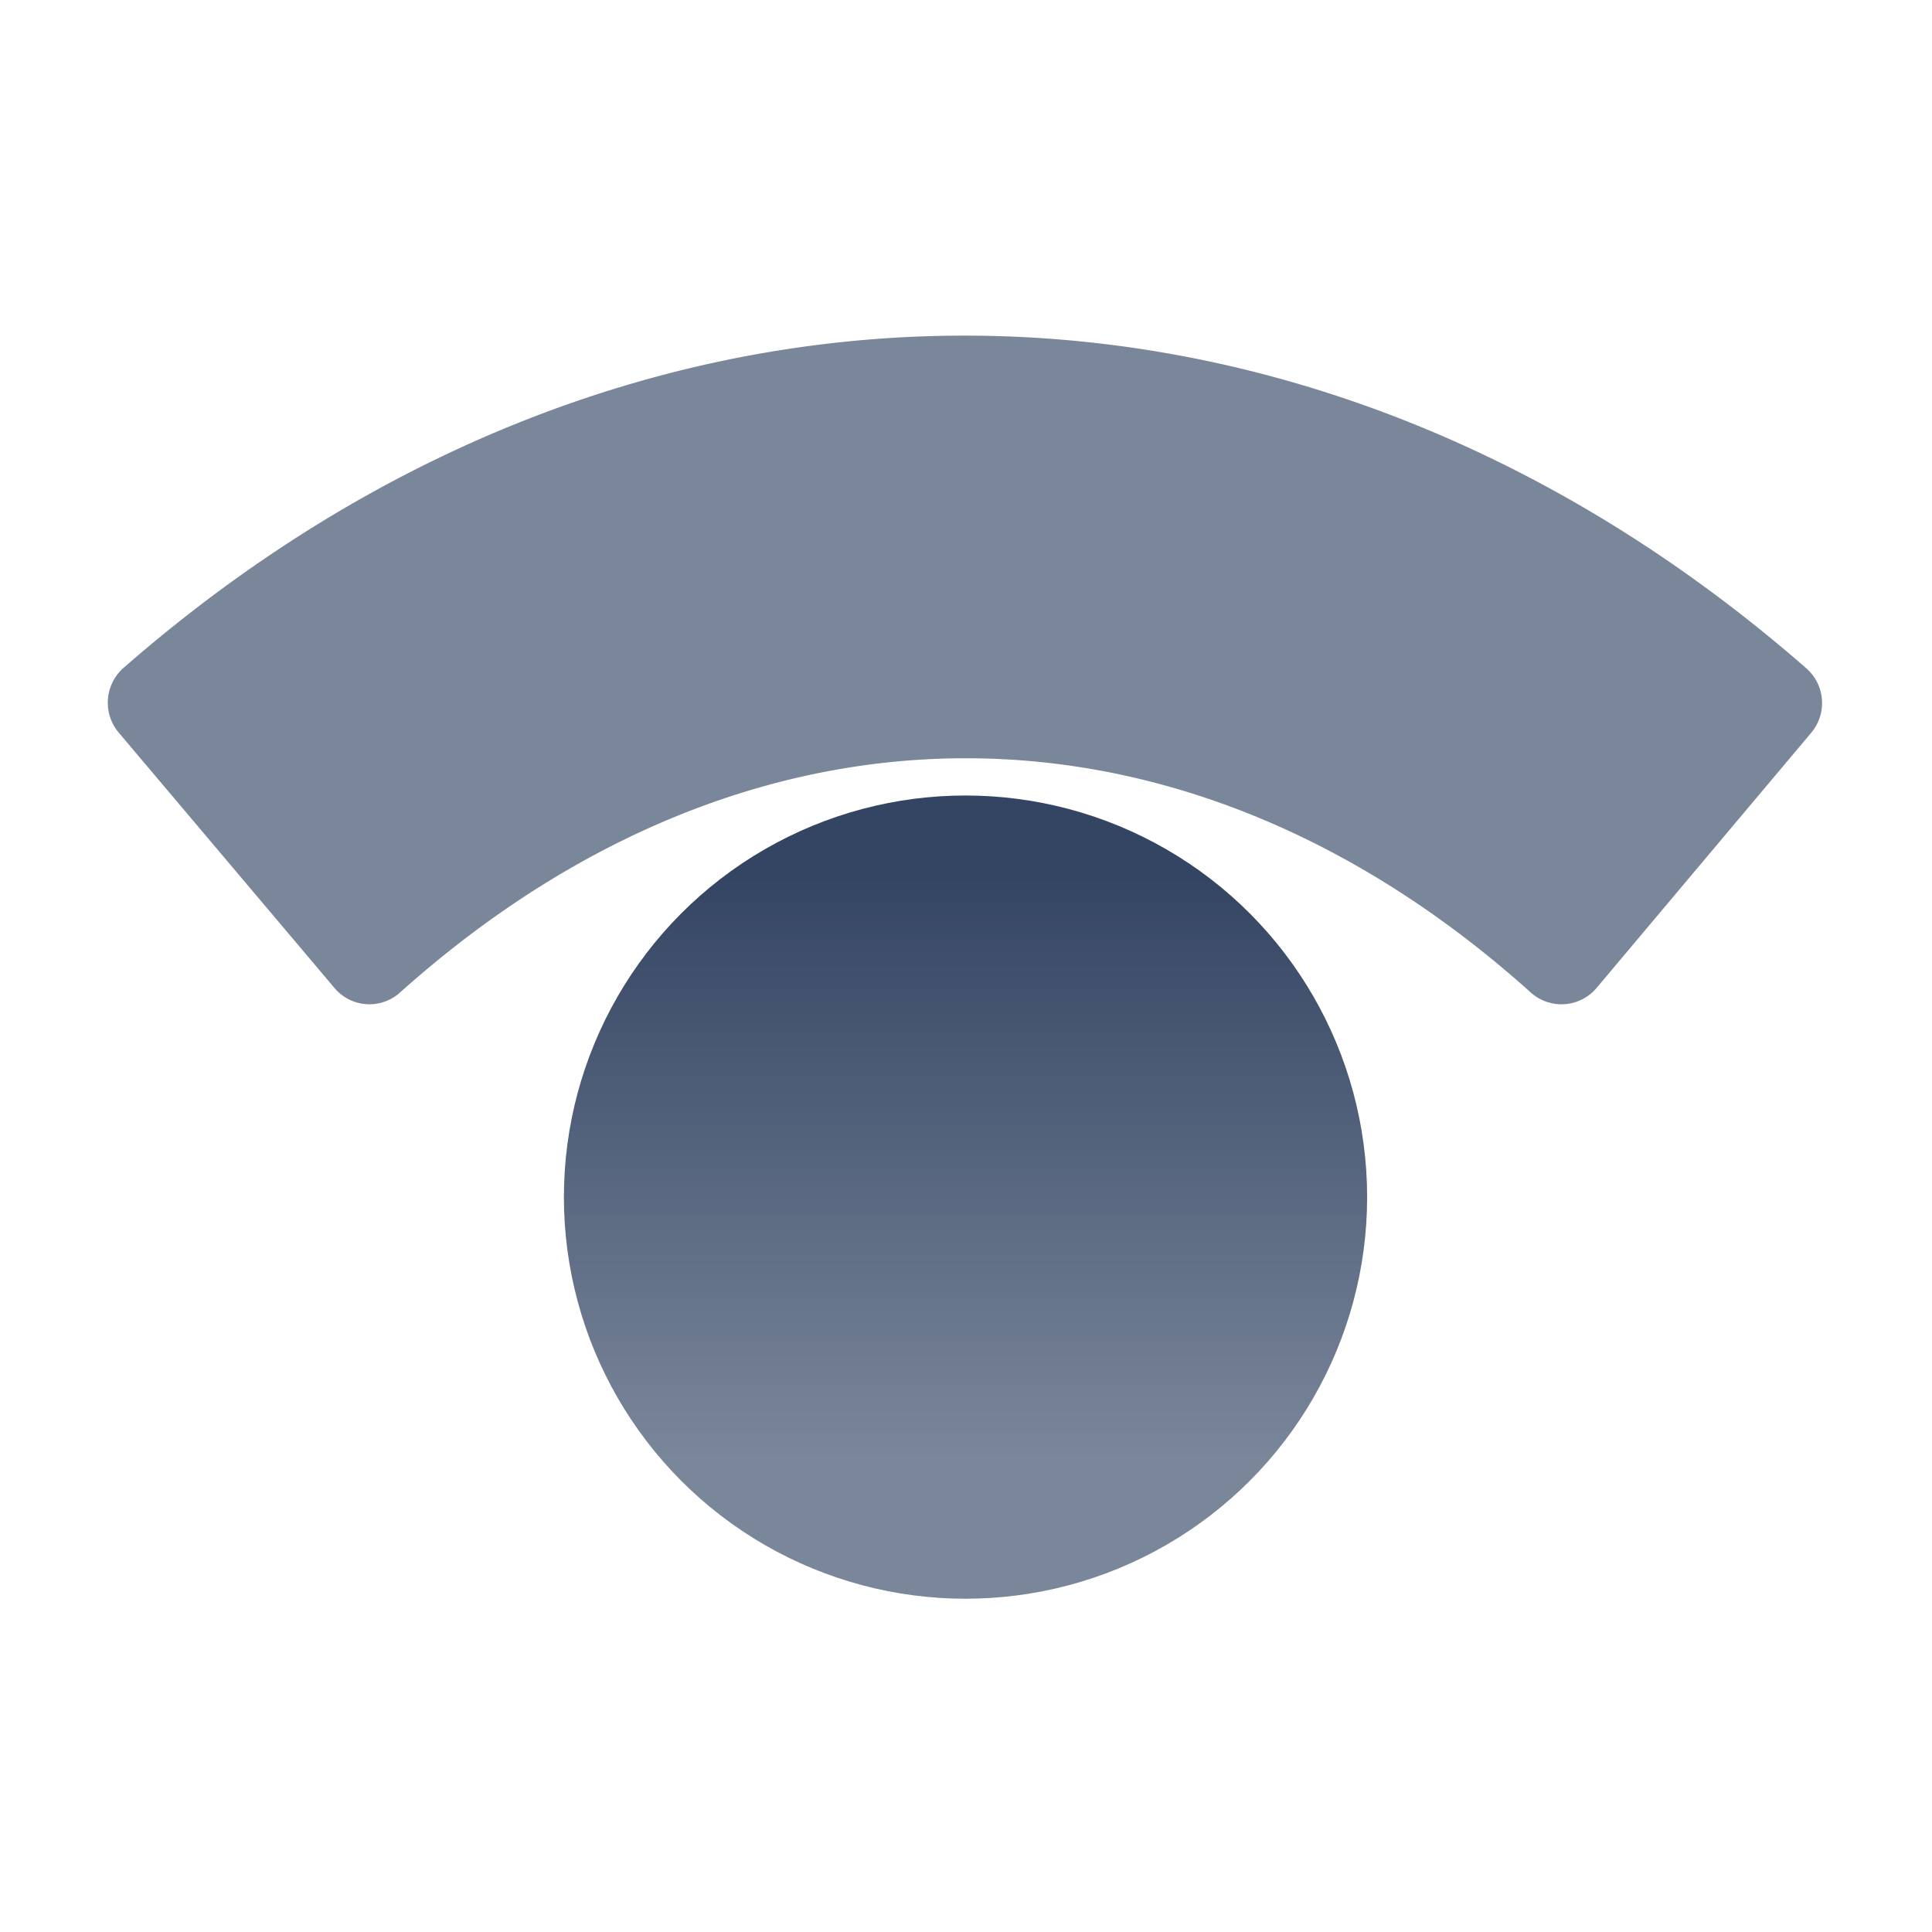
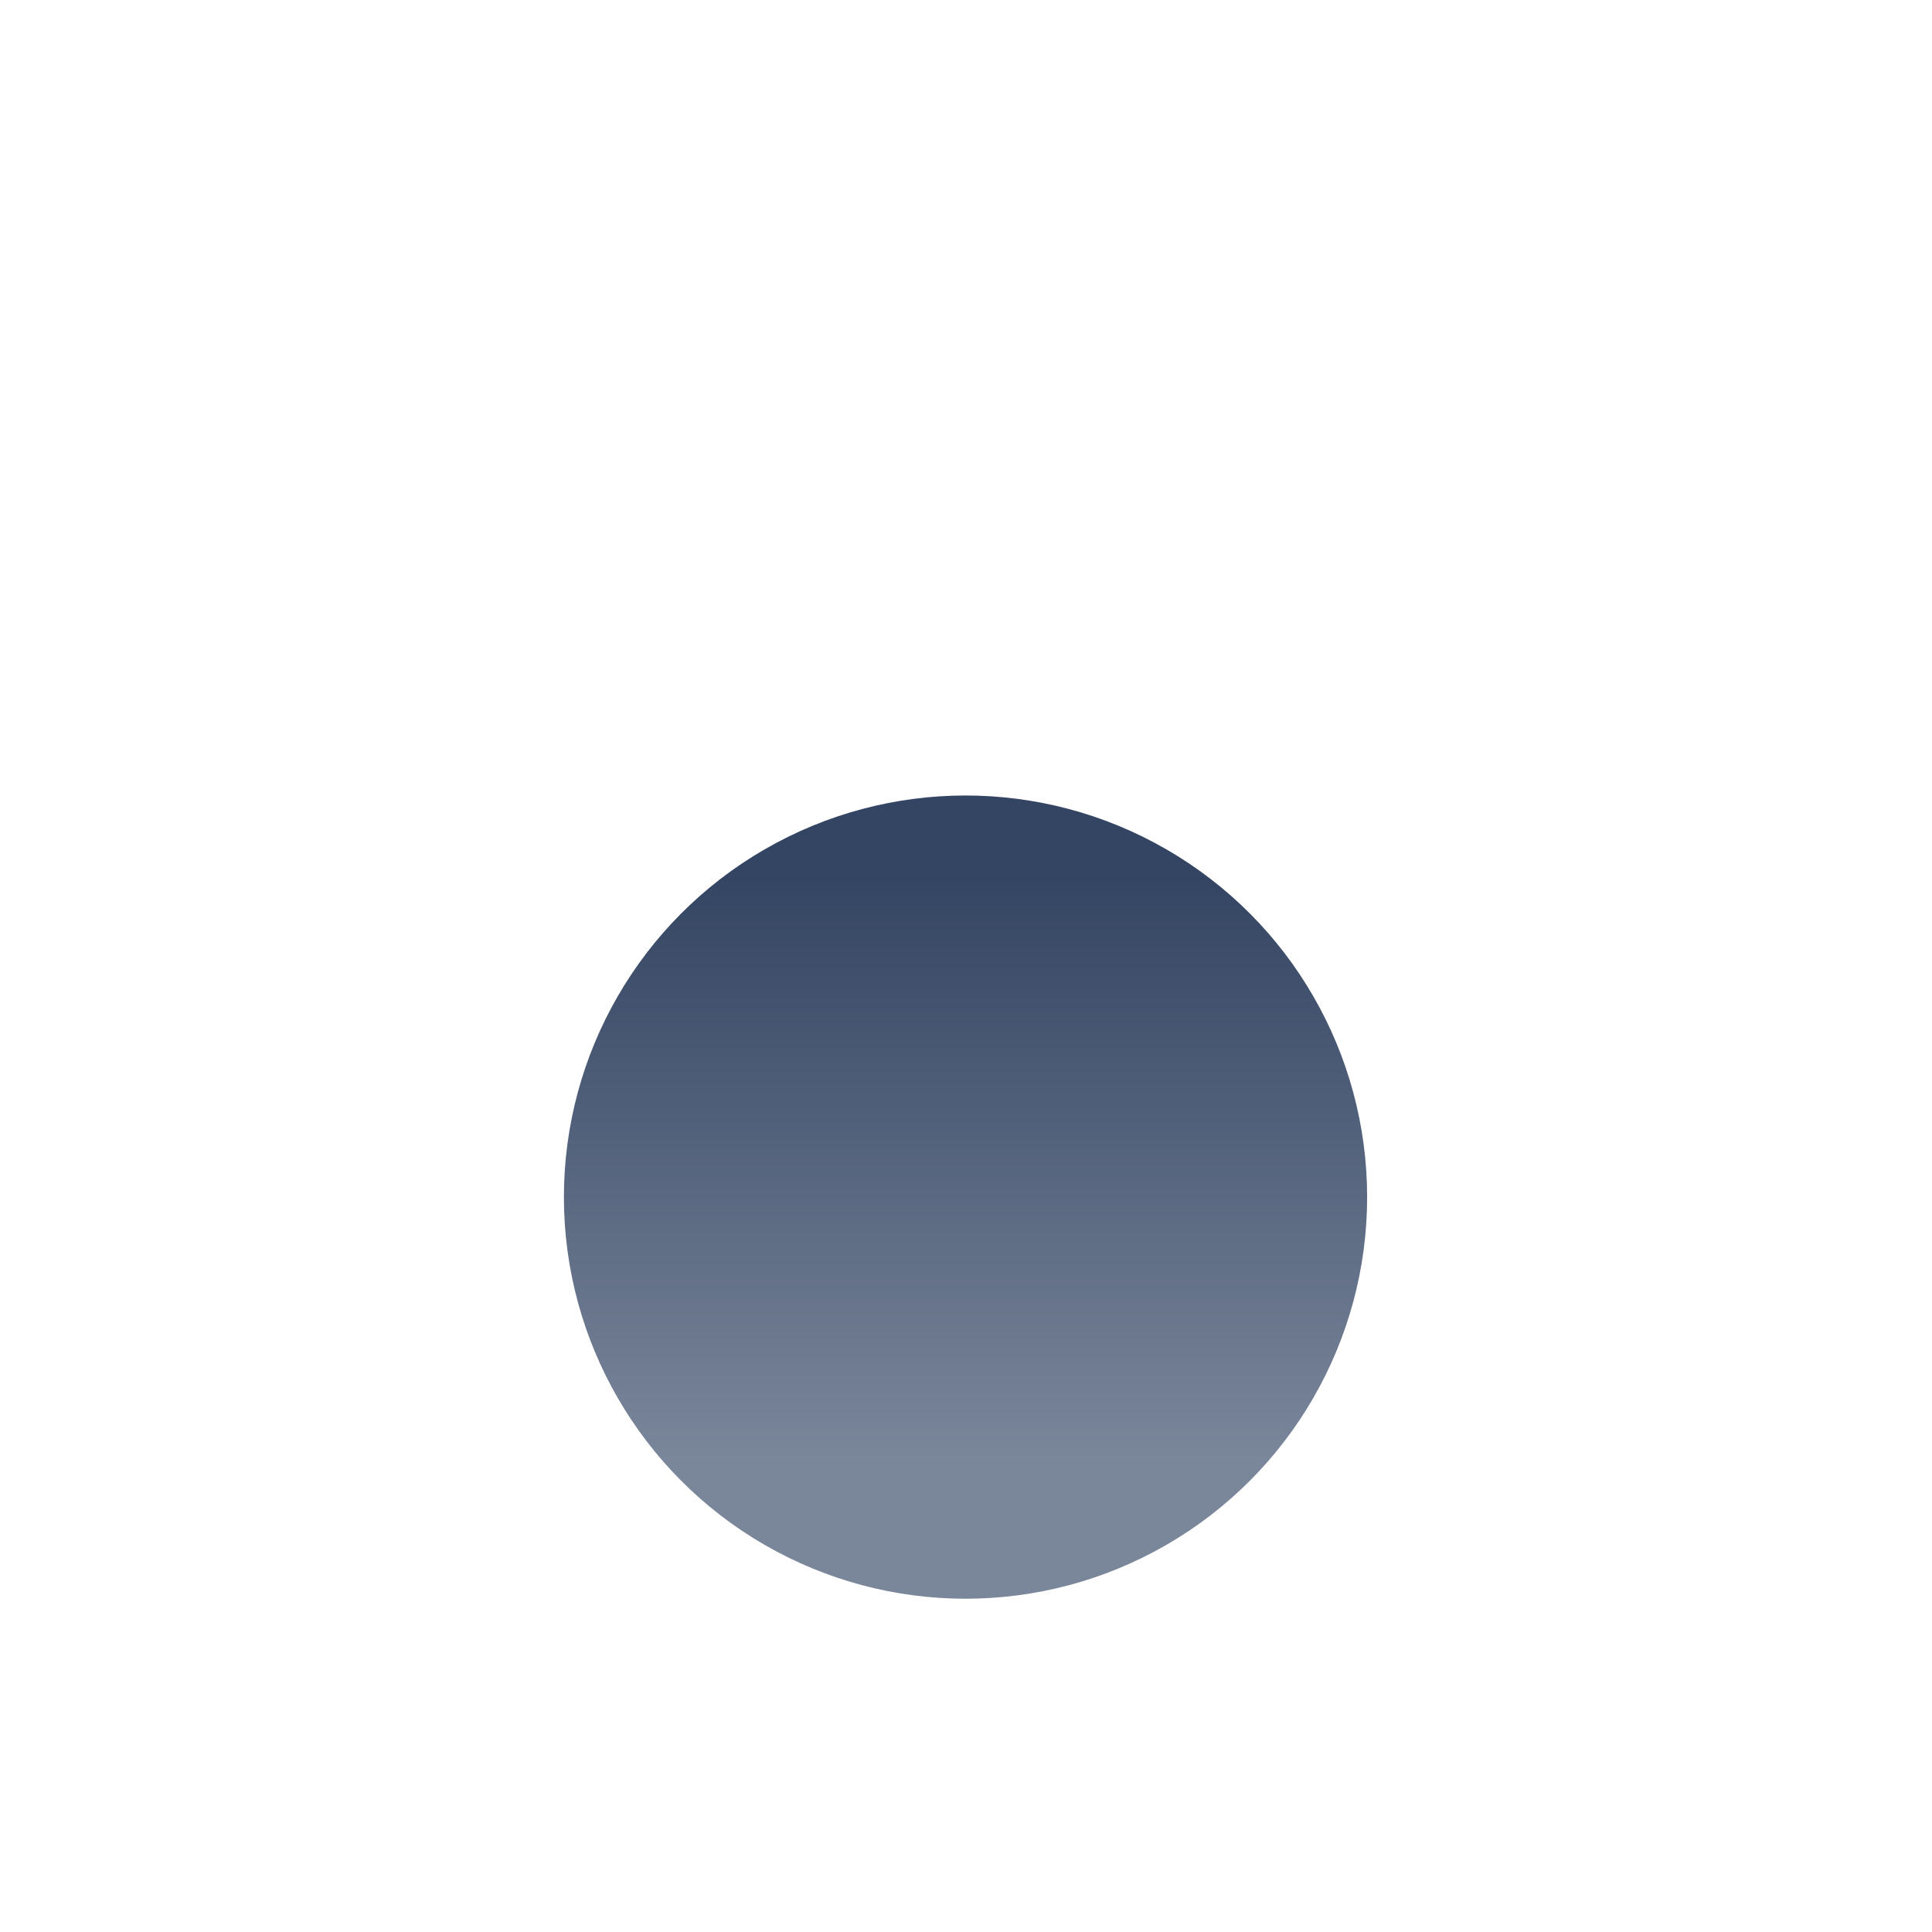
<svg xmlns="http://www.w3.org/2000/svg" id="Logos" width="80" height="80" viewBox="0 0 80 80">
  <defs>
    <style>.cls-1{fill:url(#linear-gradient);}.cls-2{fill:#7a869a;}</style>
    <linearGradient id="linear-gradient" x1="39.98" y1="60.47" x2="39.98" y2="31.02" gradientUnits="userSpaceOnUse">
      <stop offset="0" stop-color="#7a869a" />
      <stop offset="0.82" stop-color="#344563" />
    </linearGradient>
  </defs>
  <title>statuspage-icon-gradient-neutral</title>
  <circle class="cls-1" cx="39.98" cy="49.57" r="16.63" />
-   <path class="cls-2" d="M4.92,30.34l8.93,10.57a1.89,1.89,0,0,0,2.7.2C31,28.16,49,28.16,63.4,41.11a1.9,1.9,0,0,0,2.71-.2L75,30.34a1.91,1.91,0,0,0-.22-2.68c-21-18.35-48.69-18.35-69.67,0A1.92,1.92,0,0,0,4.92,30.34Z" />
</svg>